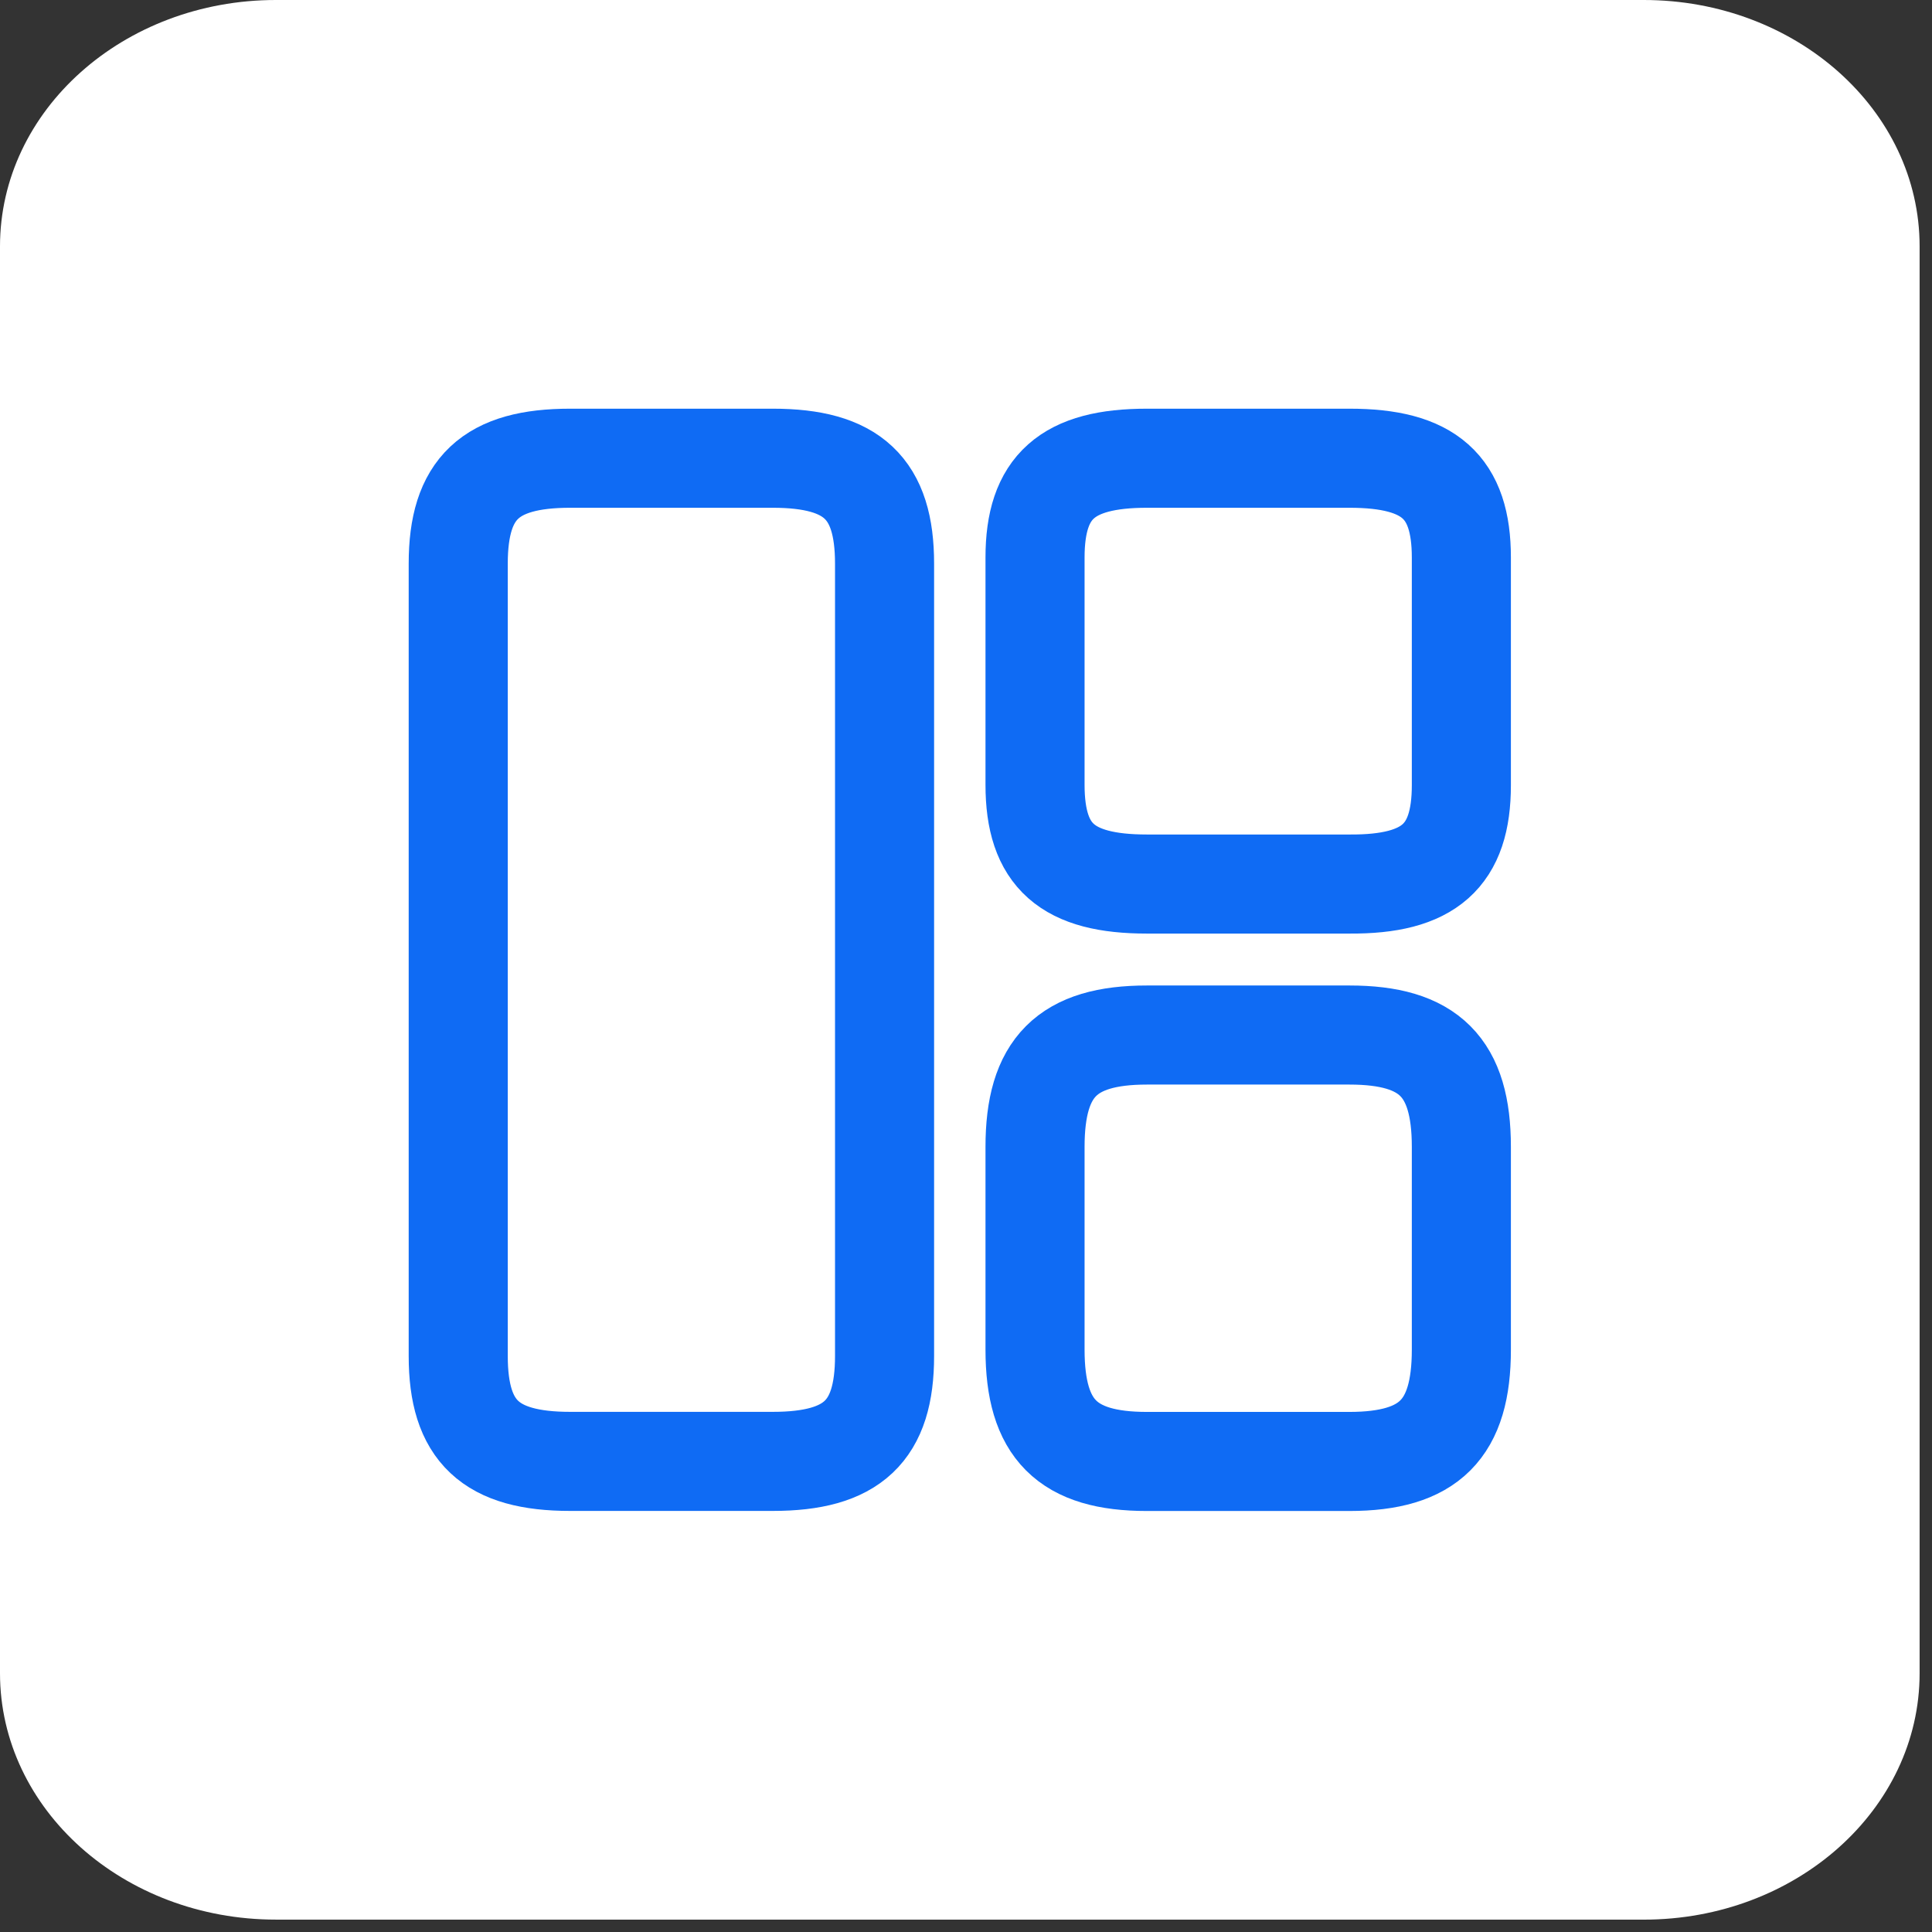
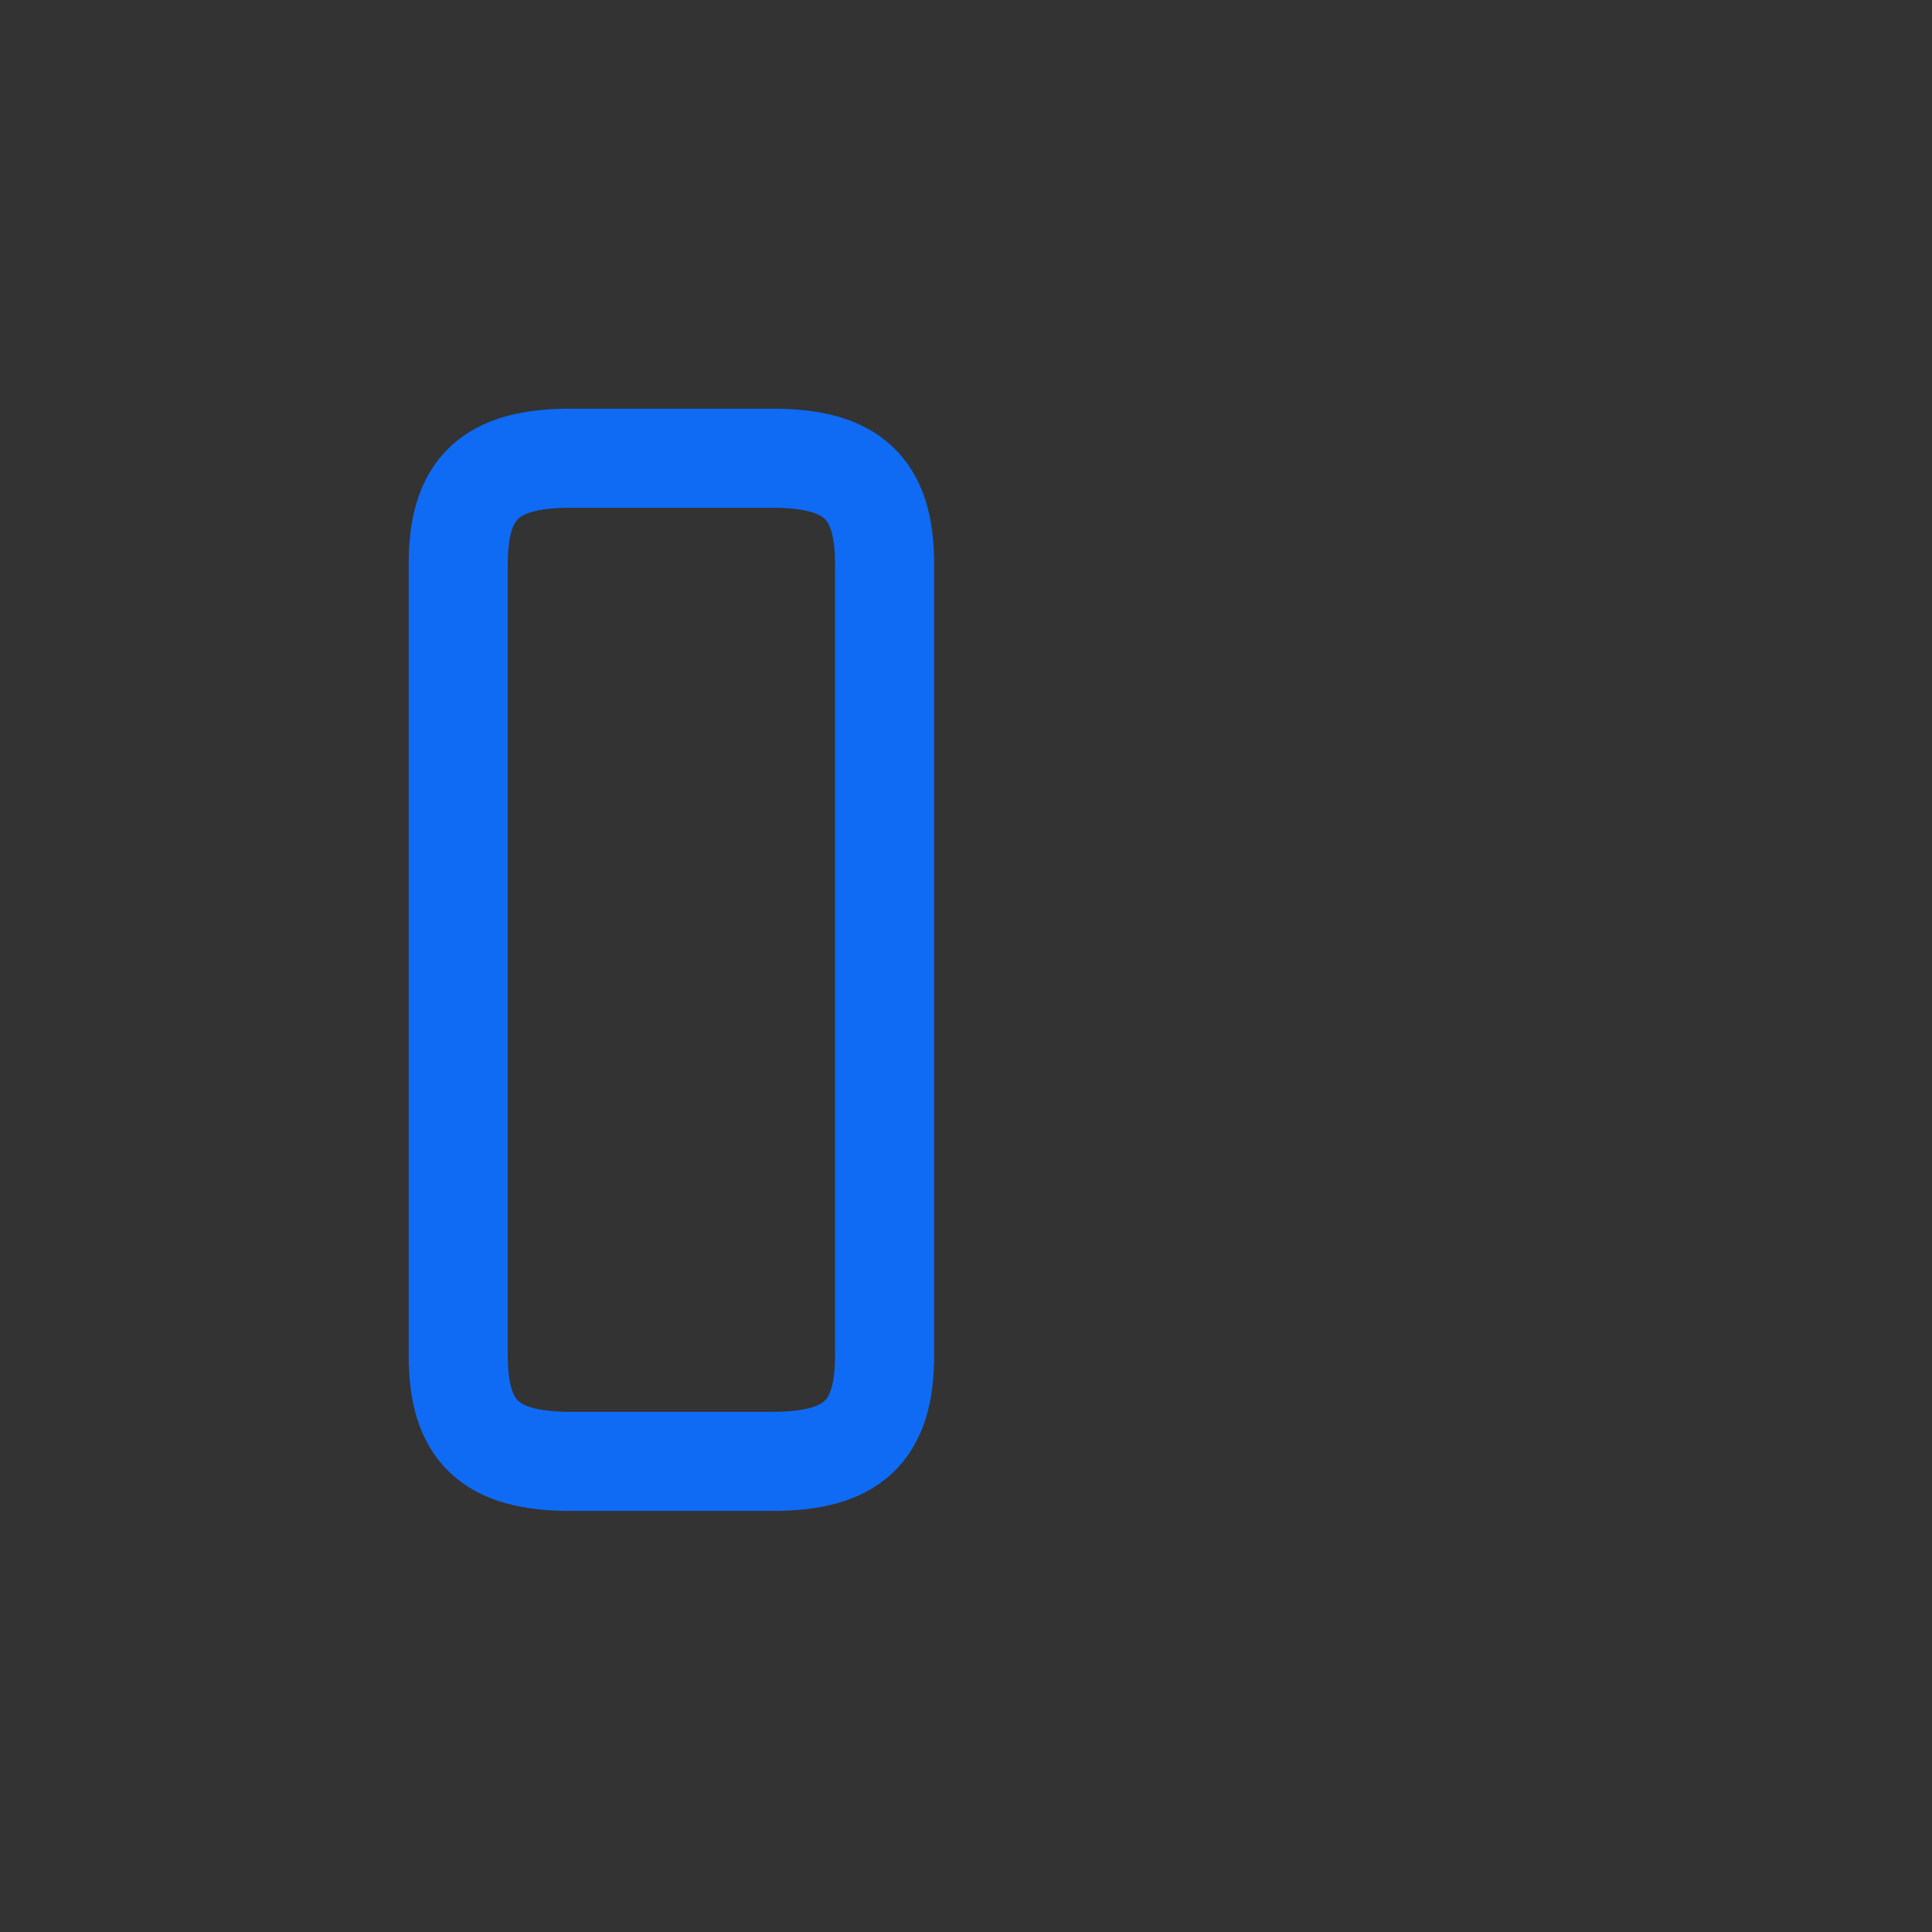
<svg xmlns="http://www.w3.org/2000/svg" width="78" height="78" viewBox="0 0 78 78" fill="none">
  <rect x="0" y="0" width="78" height="78" fill="#333333" stroke="none" />
  <g clip-path="url(#clip0_3772_4553)">
-     <path d="M66.362 77.5H11.138C4.986 77.5 0 73.047 0 67.553V9.947C0 4.453 4.986 0 11.138 0H66.362C72.514 0 77.5 4.453 77.5 9.947V67.554C77.5 73.048 72.514 77.501 66.362 77.501" fill="white" />
    <path d="M35.712 54.747V22.752C35.712 19.715 34.416 18.5 31.2 18.5H23.016C19.8 18.5 18.5 19.715 18.5 22.752V54.747C18.5 57.785 19.8 59 23.016 59H31.2C34.416 59 35.712 57.785 35.712 54.747Z" stroke="#0F6BF4" stroke-width="4" stroke-linecap="round" stroke-linejoin="round" />
-     <path d="M58.999 31.7V22.509C58.999 19.654 57.703 18.5 54.487 18.5H46.303C43.087 18.5 41.787 19.654 41.787 22.509V31.682C41.787 34.557 43.087 35.691 46.303 35.691H54.487C57.703 35.712 58.999 34.558 58.999 31.7Z" stroke="#0F6BF4" stroke-width="4" stroke-linecap="round" stroke-linejoin="round" />
-     <path d="M58.999 54.487V46.303C58.999 43.083 57.699 41.787 54.483 41.787H46.303C43.083 41.787 41.787 43.087 41.787 46.303V54.487C41.787 57.707 43.087 59.003 46.303 59.003H54.487C57.703 58.999 58.999 57.703 58.999 54.487Z" stroke="#0F6BF4" stroke-width="4" stroke-linecap="round" stroke-linejoin="round" />
  </g>
  <defs>
    <clipPath id="clip0_3772_4553">
      <rect width="77.5" height="77.5" fill="white" />
    </clipPath>
  </defs>
</svg>